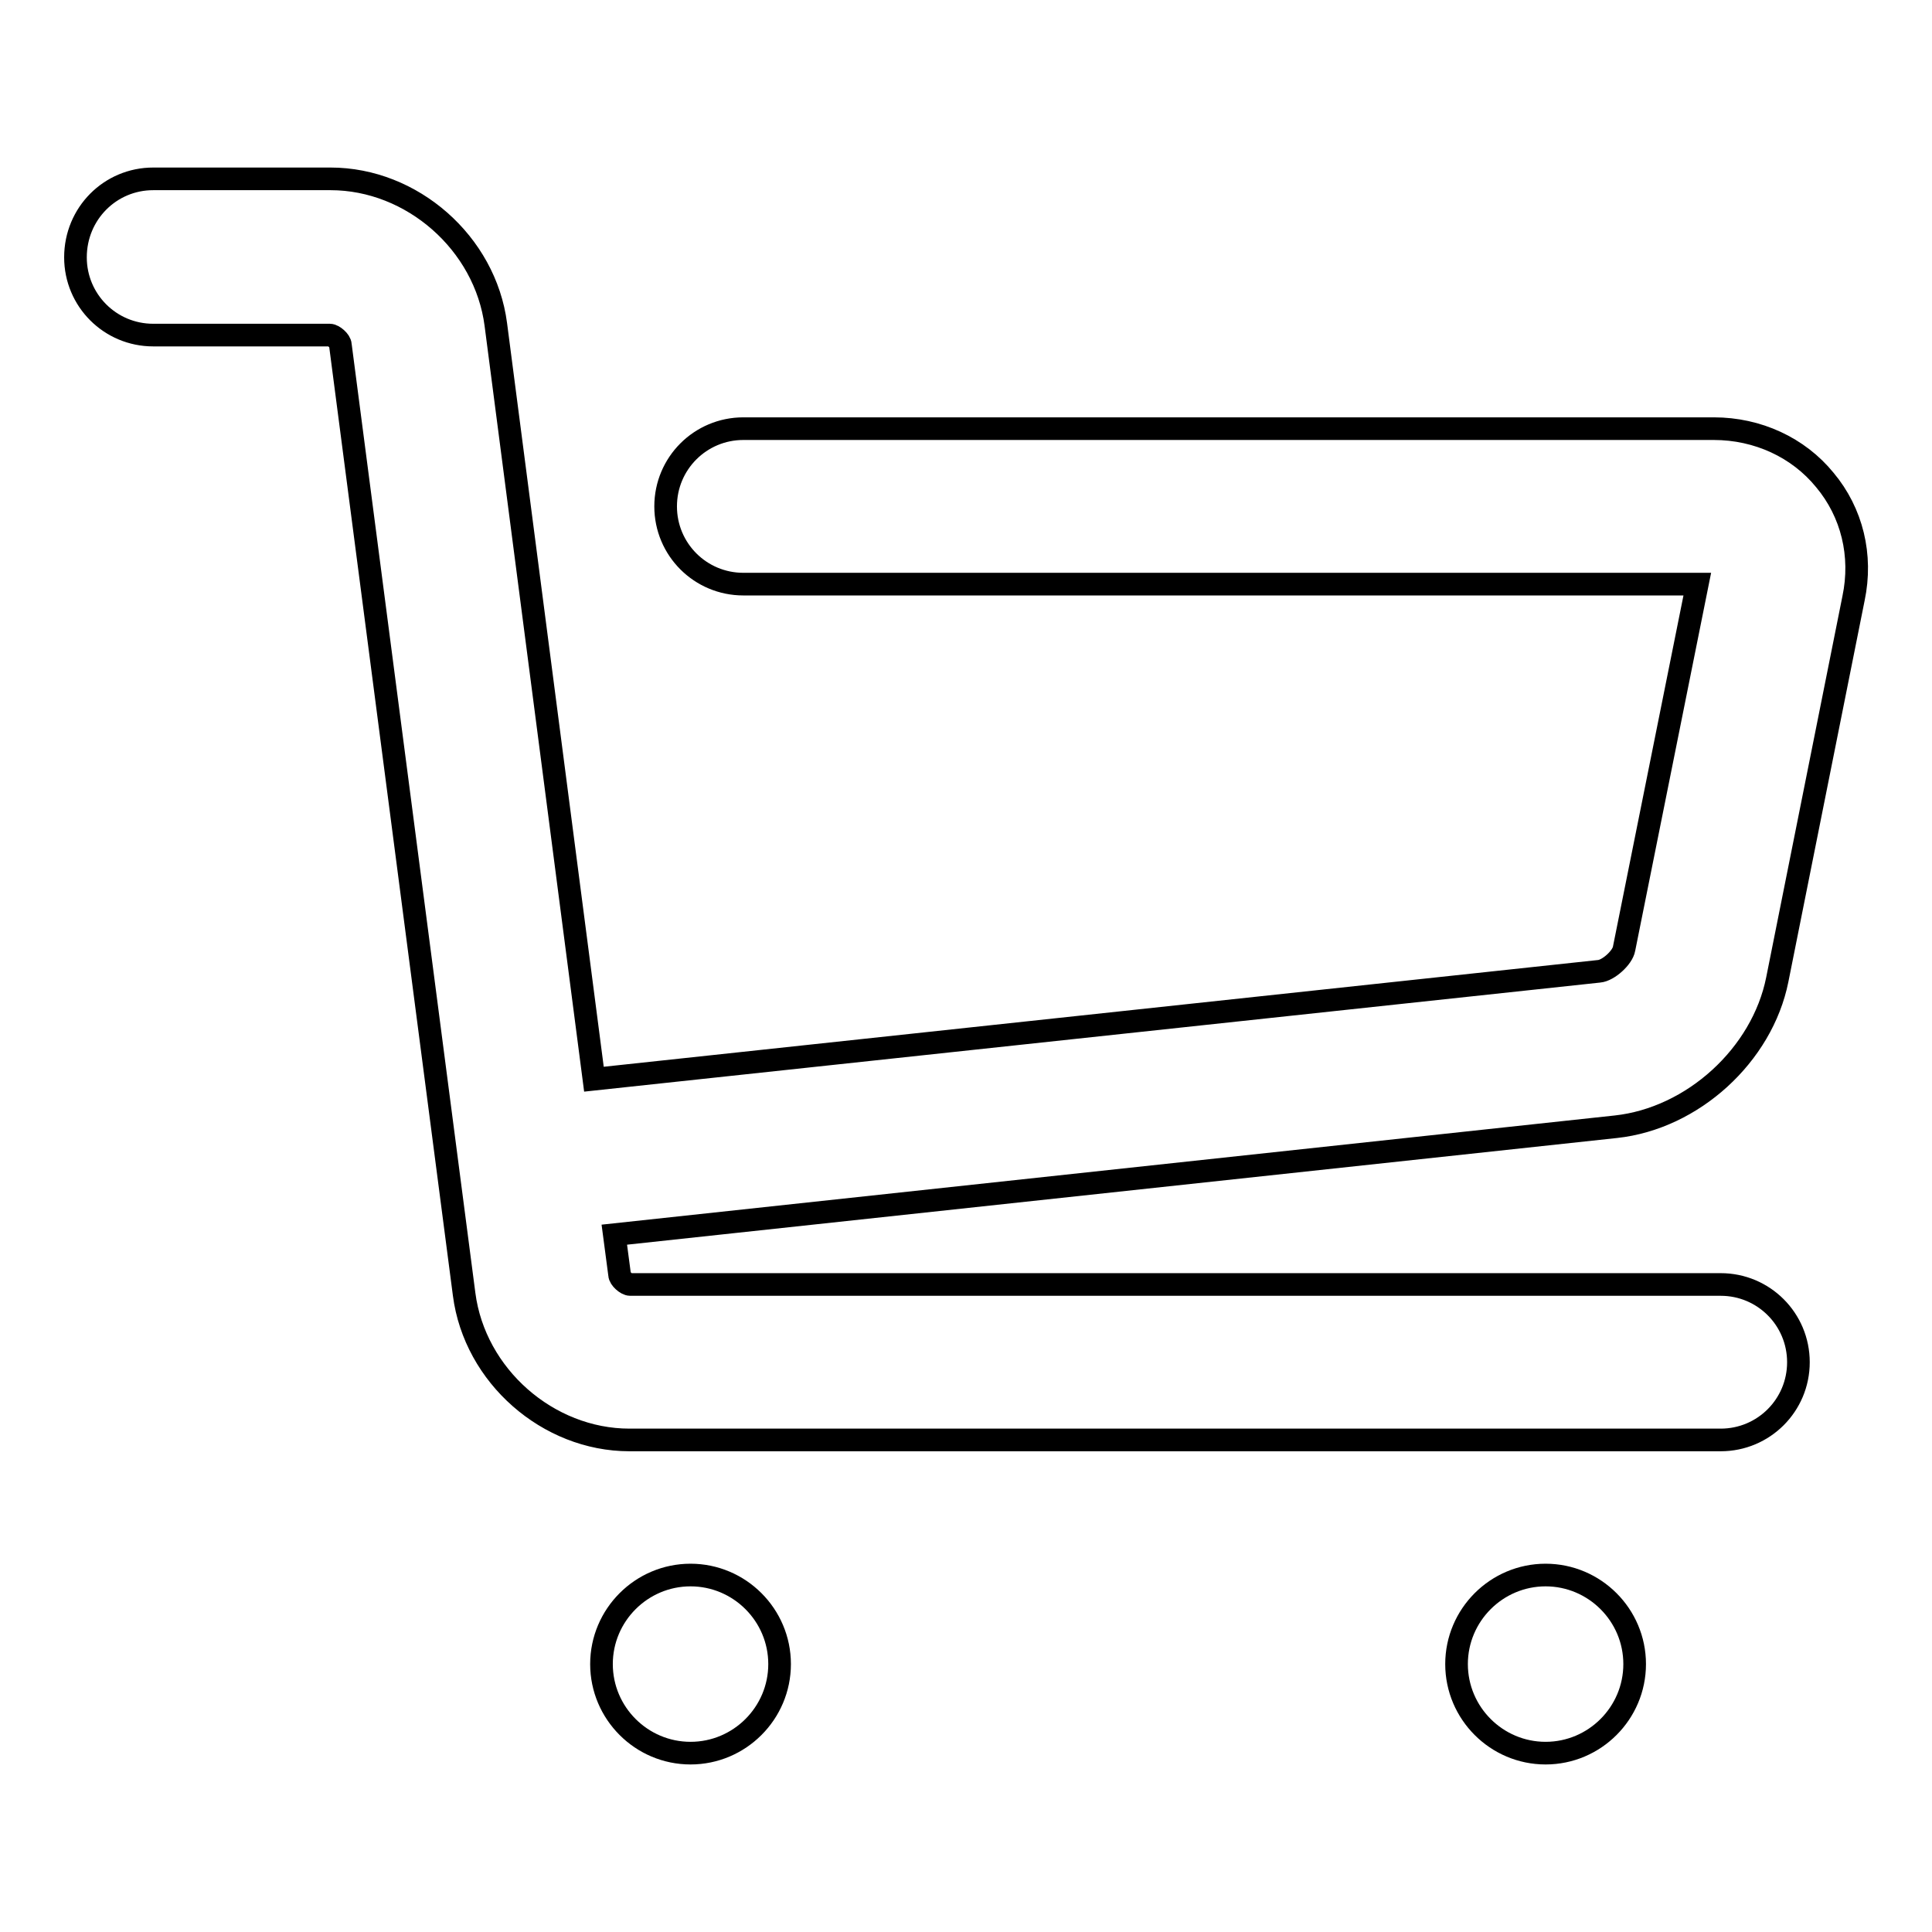
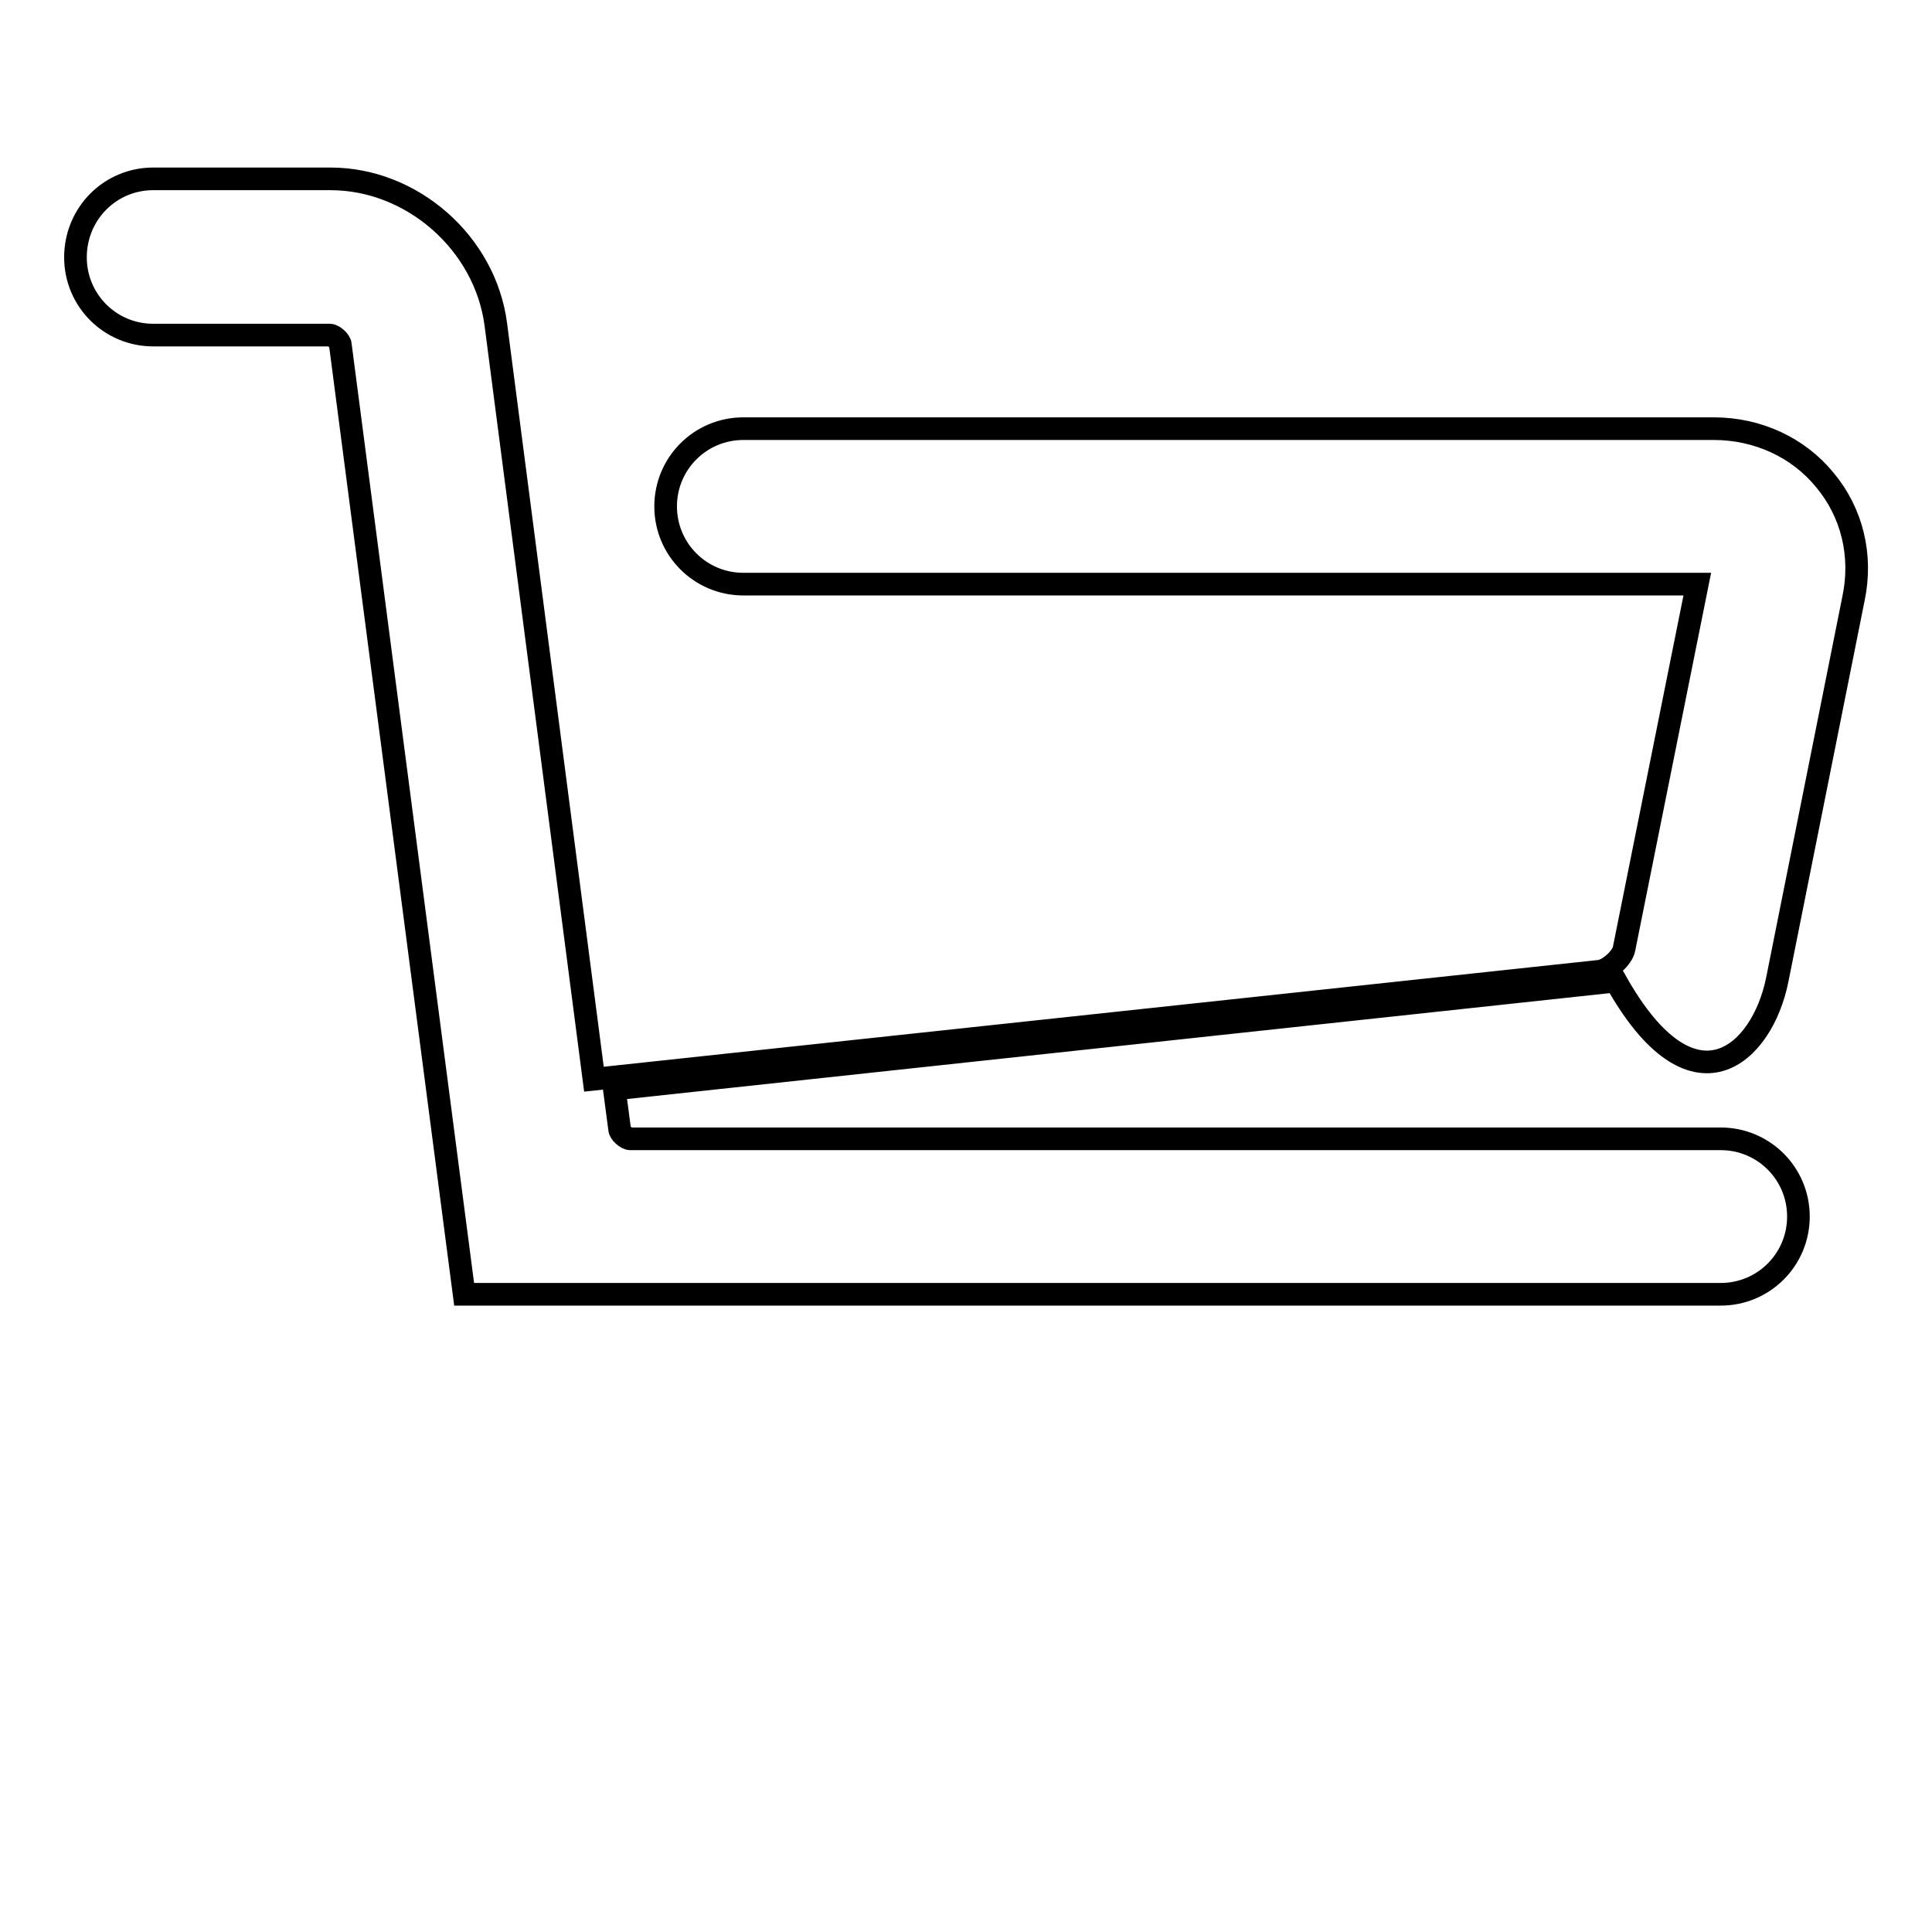
<svg xmlns="http://www.w3.org/2000/svg" version="1.1" x="0px" y="0px" viewBox="0 0 256 256" enable-background="new 0 0 256 256" xml:space="preserve">
  <g>
    <g>
-       <path stroke-width="3" fill-opacity="0" stroke="#000000" d="M235.5,129.8l10.1-50.5c1.2-5.7-0.2-11.4-3.8-15.7c-3.5-4.3-8.9-6.8-14.7-6.8H98.5c-5.7,0-10.3,4.6-10.3,10.3c0,5.7,4.6,10.3,10.3,10.3h126.4l-9.7,48.3c-0.2,1.2-2.1,2.9-3.3,3L78.7,143L65.7,43c-1.4-10.8-11.1-19.3-21.9-19.3H20.3c-5.7,0-10.3,4.6-10.3,10.4c0,5.7,4.6,10.3,10.3,10.3h23.4c0.5,0,1.4,0.8,1.4,1.3l16.4,125.8c1.4,10.8,11.1,19.3,21.9,19.3H228c5.7,0,10.3-4.6,10.3-10.3s-4.6-10.3-10.3-10.3H83.5c-0.5,0-1.4-0.8-1.4-1.3l-0.7-5.3l132.7-14.3C224.3,148.2,233.5,139.8,235.5,129.8z" />
-       <path stroke-width="3" fill-opacity="0" stroke="#000000" d="M193,220.5c0,6.5,5.3,11.8,11.8,11.8s11.8-5.3,11.8-11.8l0,0c0-6.5-5.3-11.8-11.8-11.8S193,214,193,220.5L193,220.5z" />
-       <path stroke-width="3" fill-opacity="0" stroke="#000000" d="M79.7,220.5c0,6.5,5.3,11.8,11.8,11.8c6.5,0,11.8-5.3,11.8-11.8s-5.3-11.8-11.8-11.8C85,208.7,79.7,214,79.7,220.5L79.7,220.5z" />
+       <path stroke-width="3" fill-opacity="0" stroke="#000000" d="M235.5,129.8l10.1-50.5c1.2-5.7-0.2-11.4-3.8-15.7c-3.5-4.3-8.9-6.8-14.7-6.8H98.5c-5.7,0-10.3,4.6-10.3,10.3c0,5.7,4.6,10.3,10.3,10.3h126.4l-9.7,48.3c-0.2,1.2-2.1,2.9-3.3,3L78.7,143L65.7,43c-1.4-10.8-11.1-19.3-21.9-19.3H20.3c-5.7,0-10.3,4.6-10.3,10.4c0,5.7,4.6,10.3,10.3,10.3h23.4c0.5,0,1.4,0.8,1.4,1.3l16.4,125.8H228c5.7,0,10.3-4.6,10.3-10.3s-4.6-10.3-10.3-10.3H83.5c-0.5,0-1.4-0.8-1.4-1.3l-0.7-5.3l132.7-14.3C224.3,148.2,233.5,139.8,235.5,129.8z" />
    </g>
  </g>
</svg>